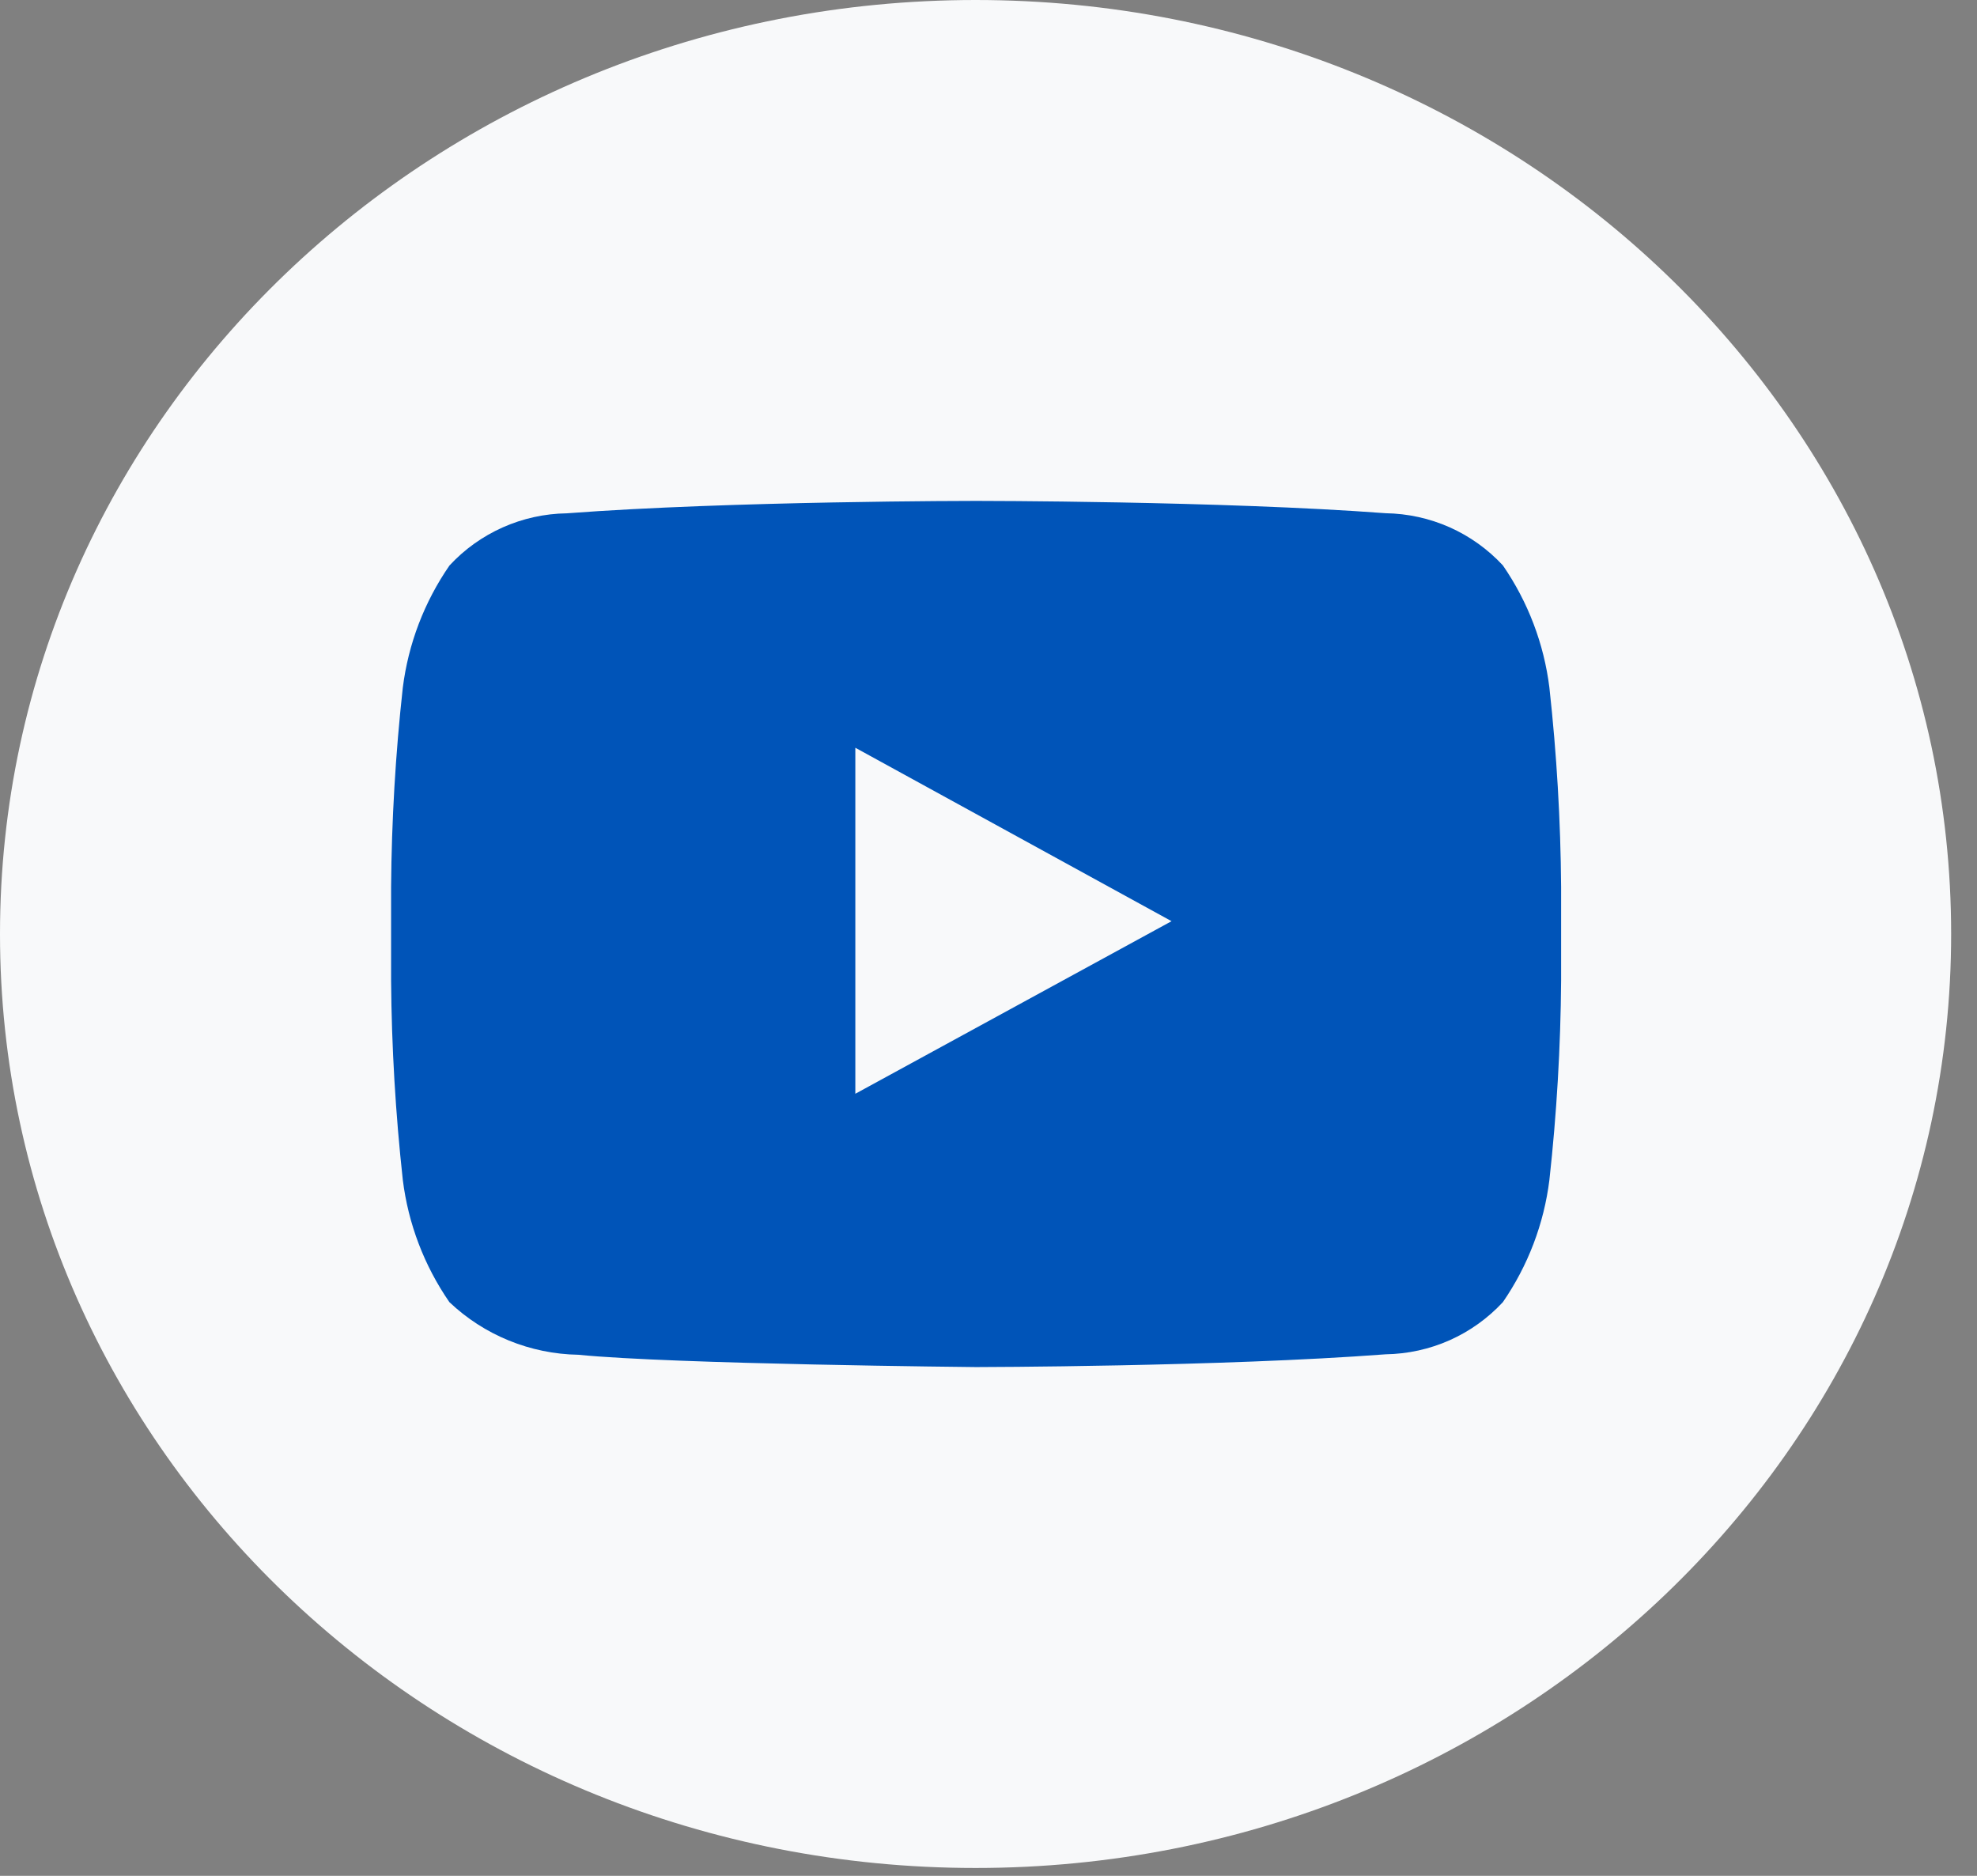
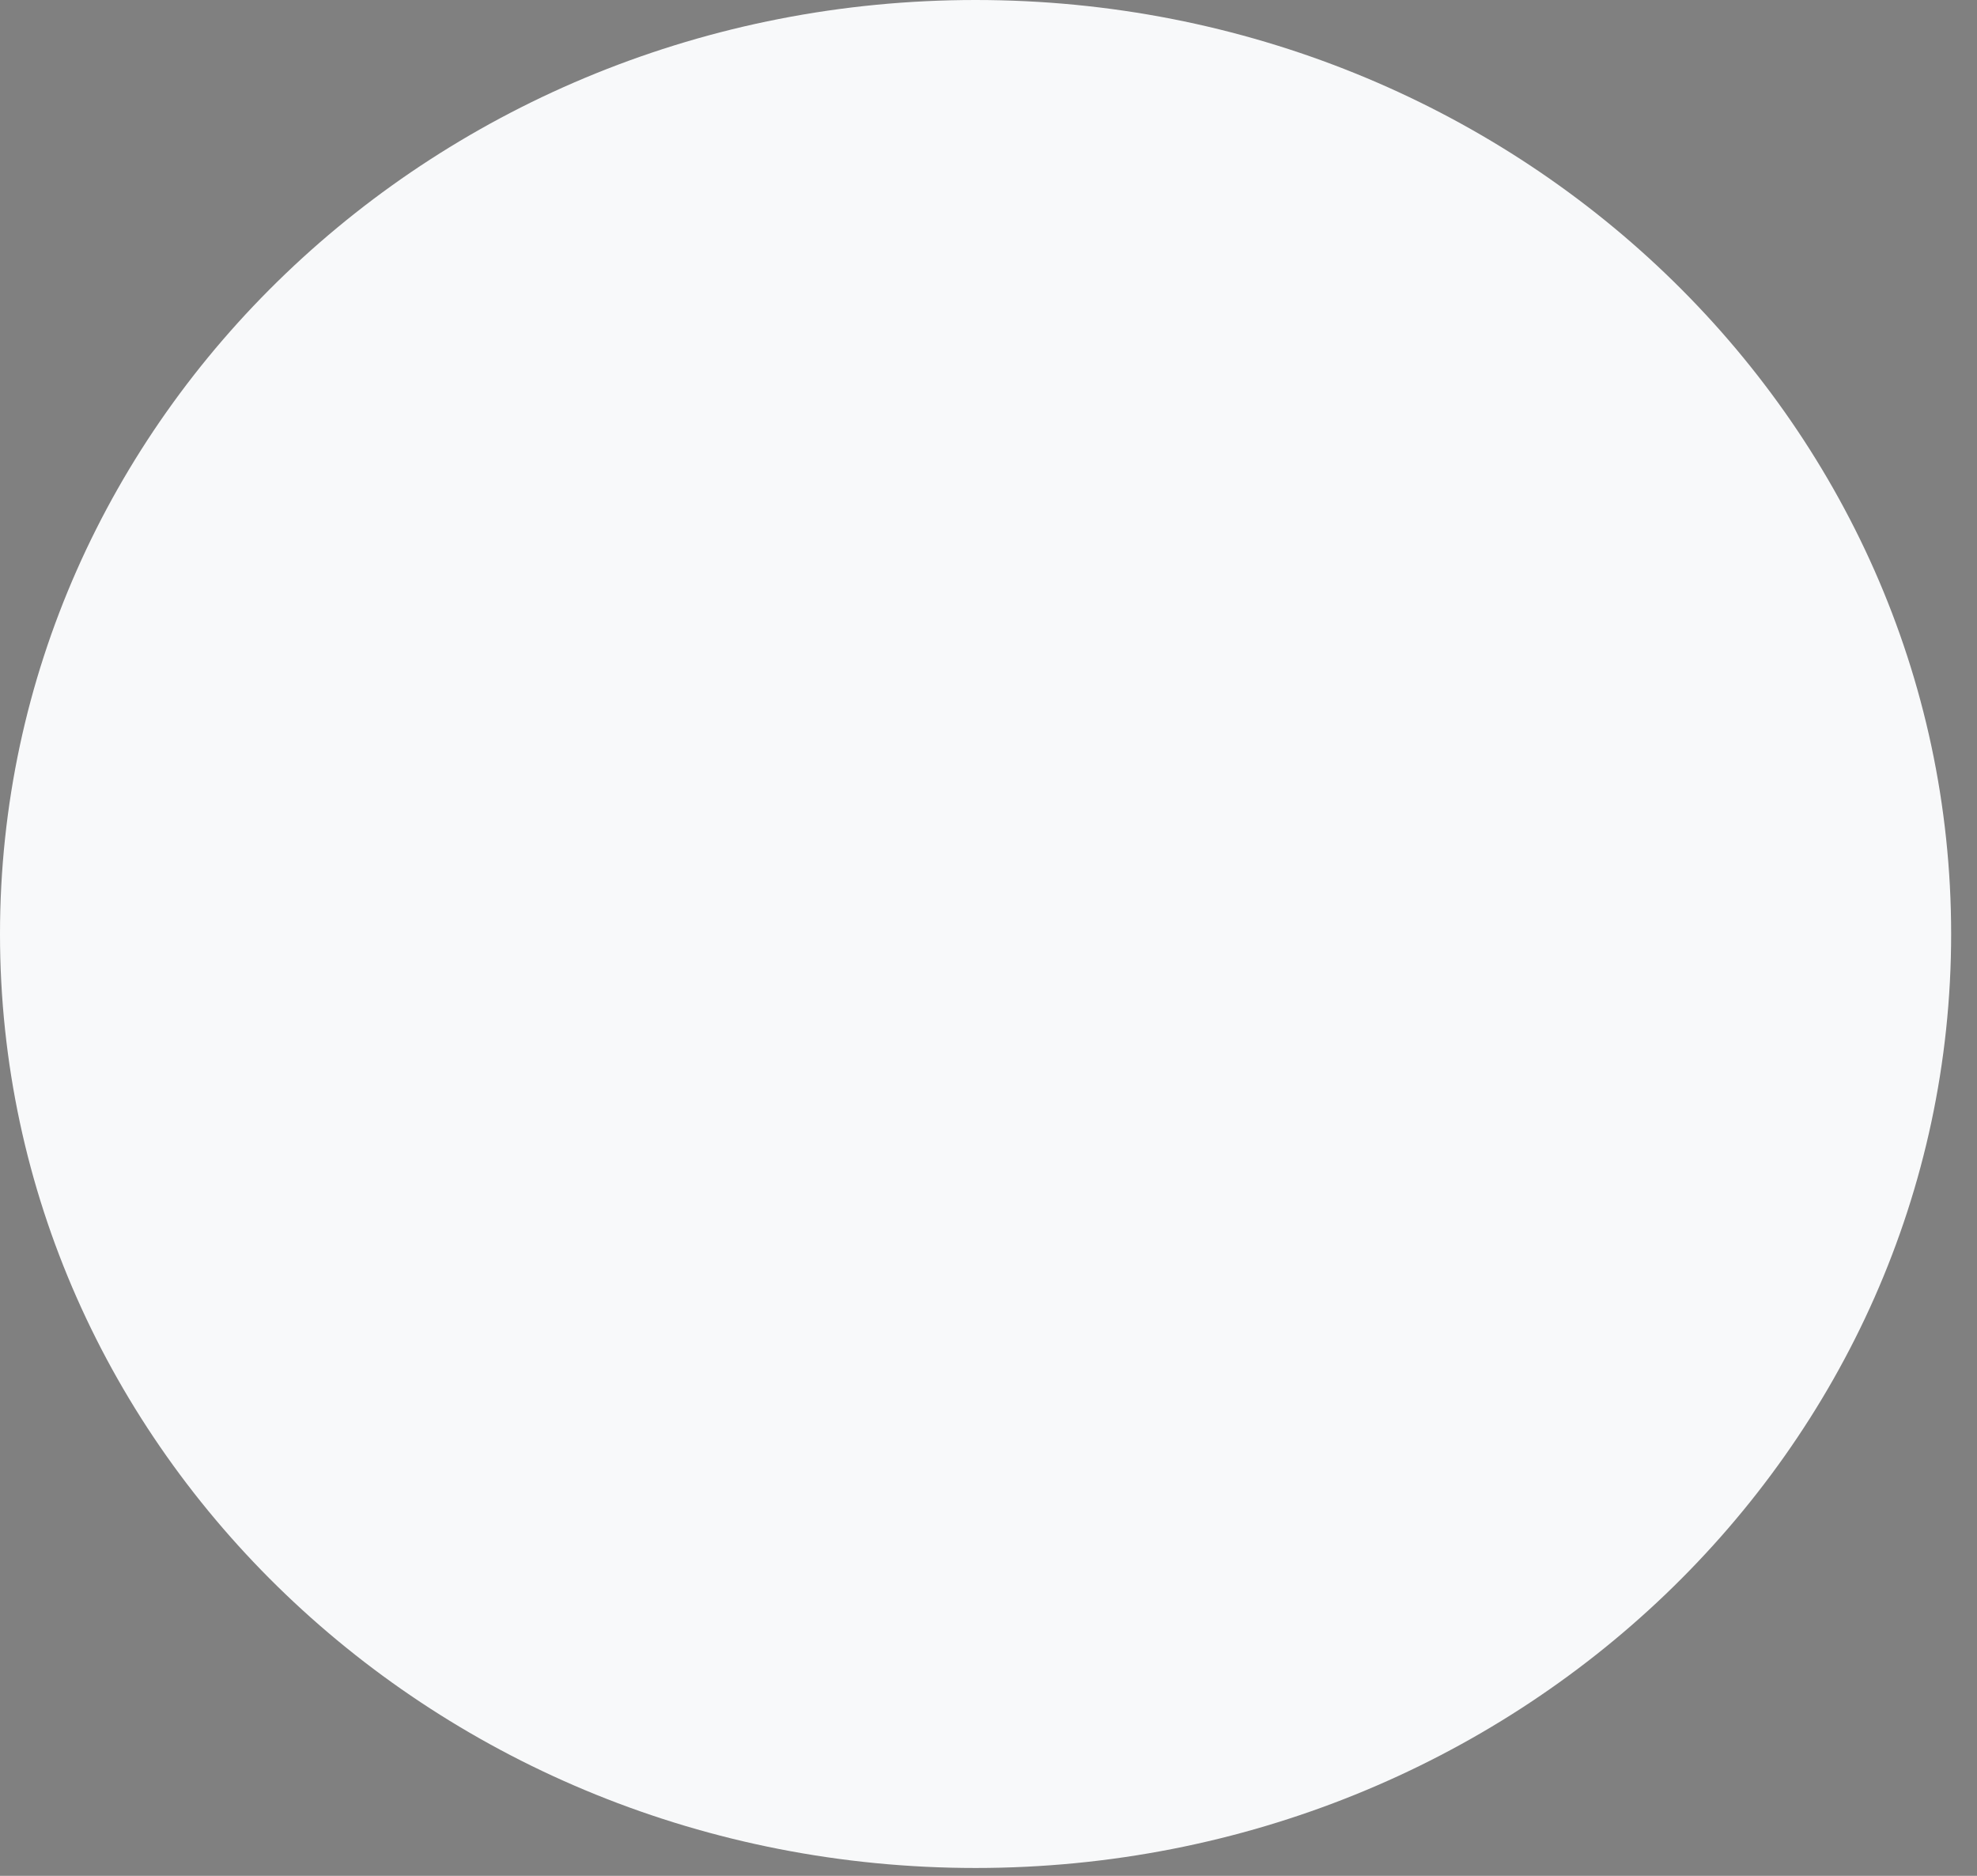
<svg xmlns="http://www.w3.org/2000/svg" width="39" height="37" viewBox="0 0 39 37" fill="none">
  <rect x="0" y="0" width="39" height="37" fill="#808080" stroke="none" />
  <path d="M19.245 36.845C29.874 36.845 38.49 28.597 38.49 18.423C38.49 8.248 29.874 0 19.245 0C8.616 0 0 8.248 0 18.423C0 28.597 8.616 36.845 19.245 36.845Z" fill="#F8F9FA" />
-   <path fill-rule="evenodd" clip-rule="evenodd" d="M16.873 21.574V14.749L23.111 18.17L16.873 21.574ZM30.565 13.564C30.458 12.699 30.143 11.872 29.647 11.152C29.352 10.834 28.995 10.578 28.598 10.401C28.2 10.224 27.77 10.13 27.334 10.123C24.105 9.88 19.262 9.88 19.262 9.88H19.253C19.253 9.88 14.409 9.88 11.179 10.125C10.744 10.131 10.314 10.226 9.916 10.403C9.519 10.58 9.162 10.835 8.867 11.154C8.37 11.873 8.055 12.699 7.946 13.564C7.802 14.871 7.725 16.183 7.715 17.498V19.34C7.725 20.654 7.803 21.966 7.946 23.272C8.053 24.137 8.368 24.964 8.865 25.684C9.551 26.335 10.459 26.706 11.409 26.722C13.255 26.908 19.256 26.965 19.256 26.965C19.256 26.965 24.107 26.958 27.334 26.713C27.77 26.706 28.2 26.612 28.598 26.435C28.995 26.258 29.352 26.002 29.647 25.684C30.143 24.964 30.458 24.137 30.565 23.272C30.709 21.966 30.786 20.654 30.796 19.34V17.498C30.786 16.184 30.709 14.872 30.565 13.566V13.564Z" fill="#0054B8" />
</svg>